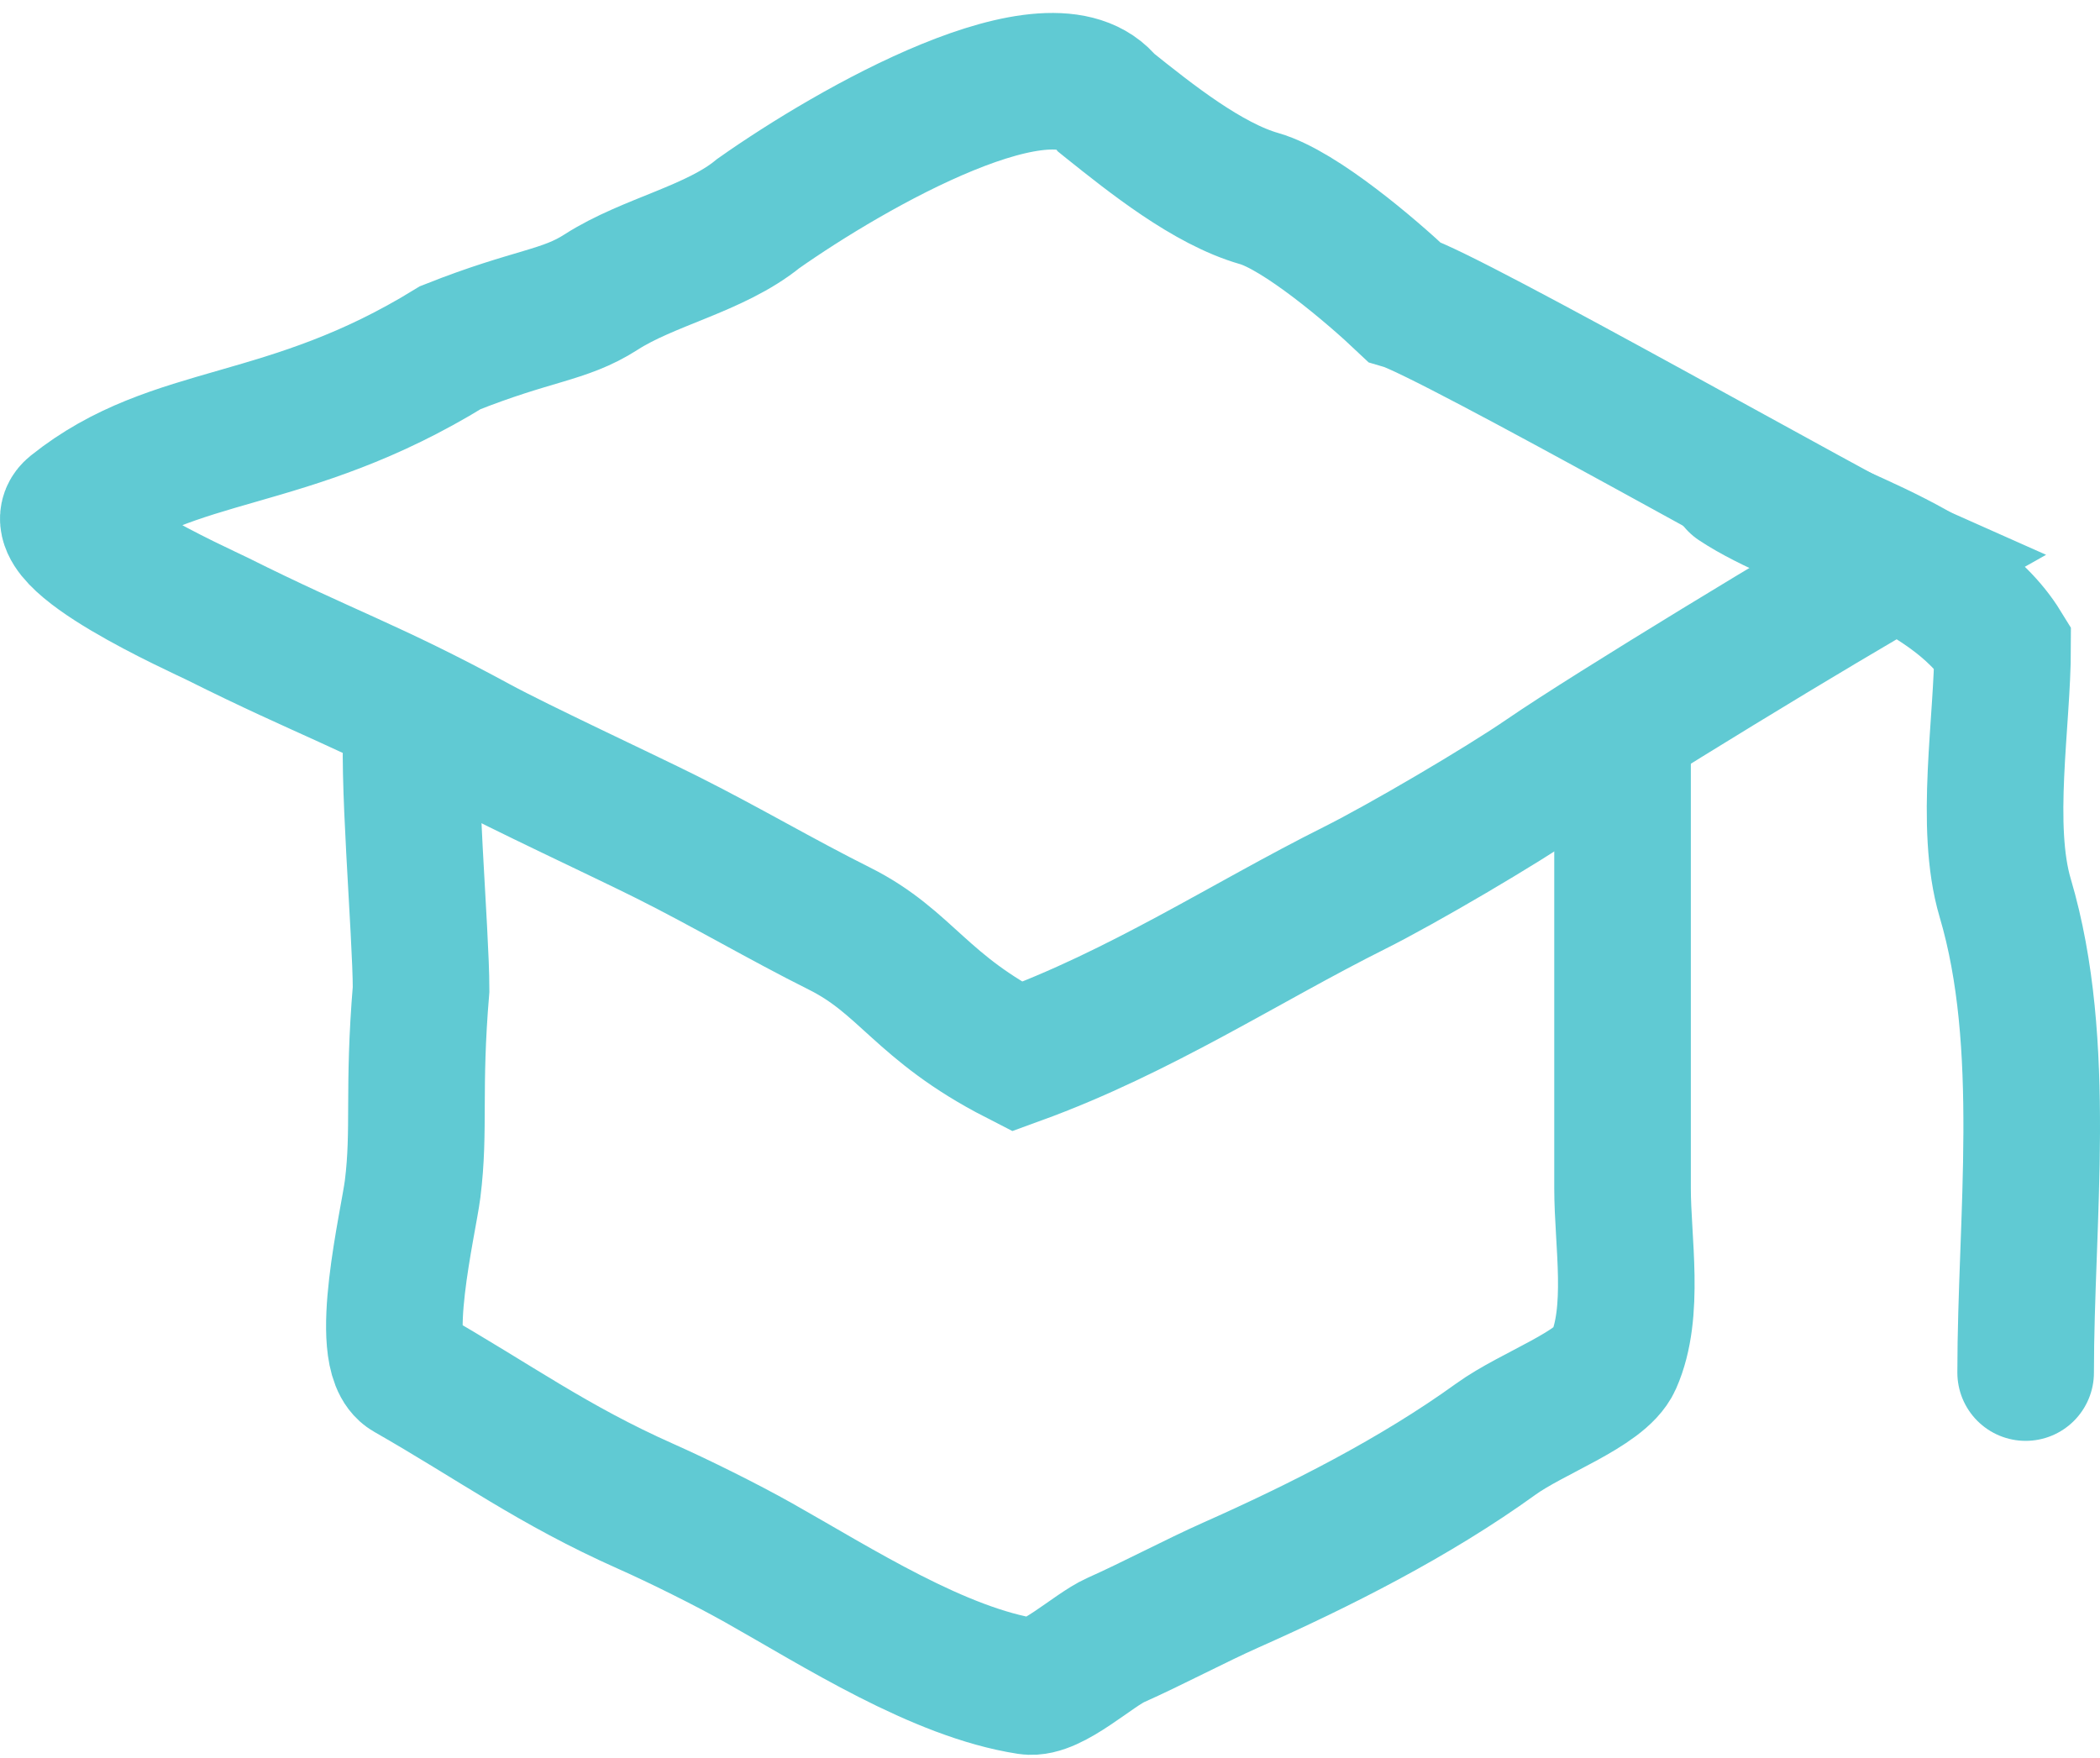
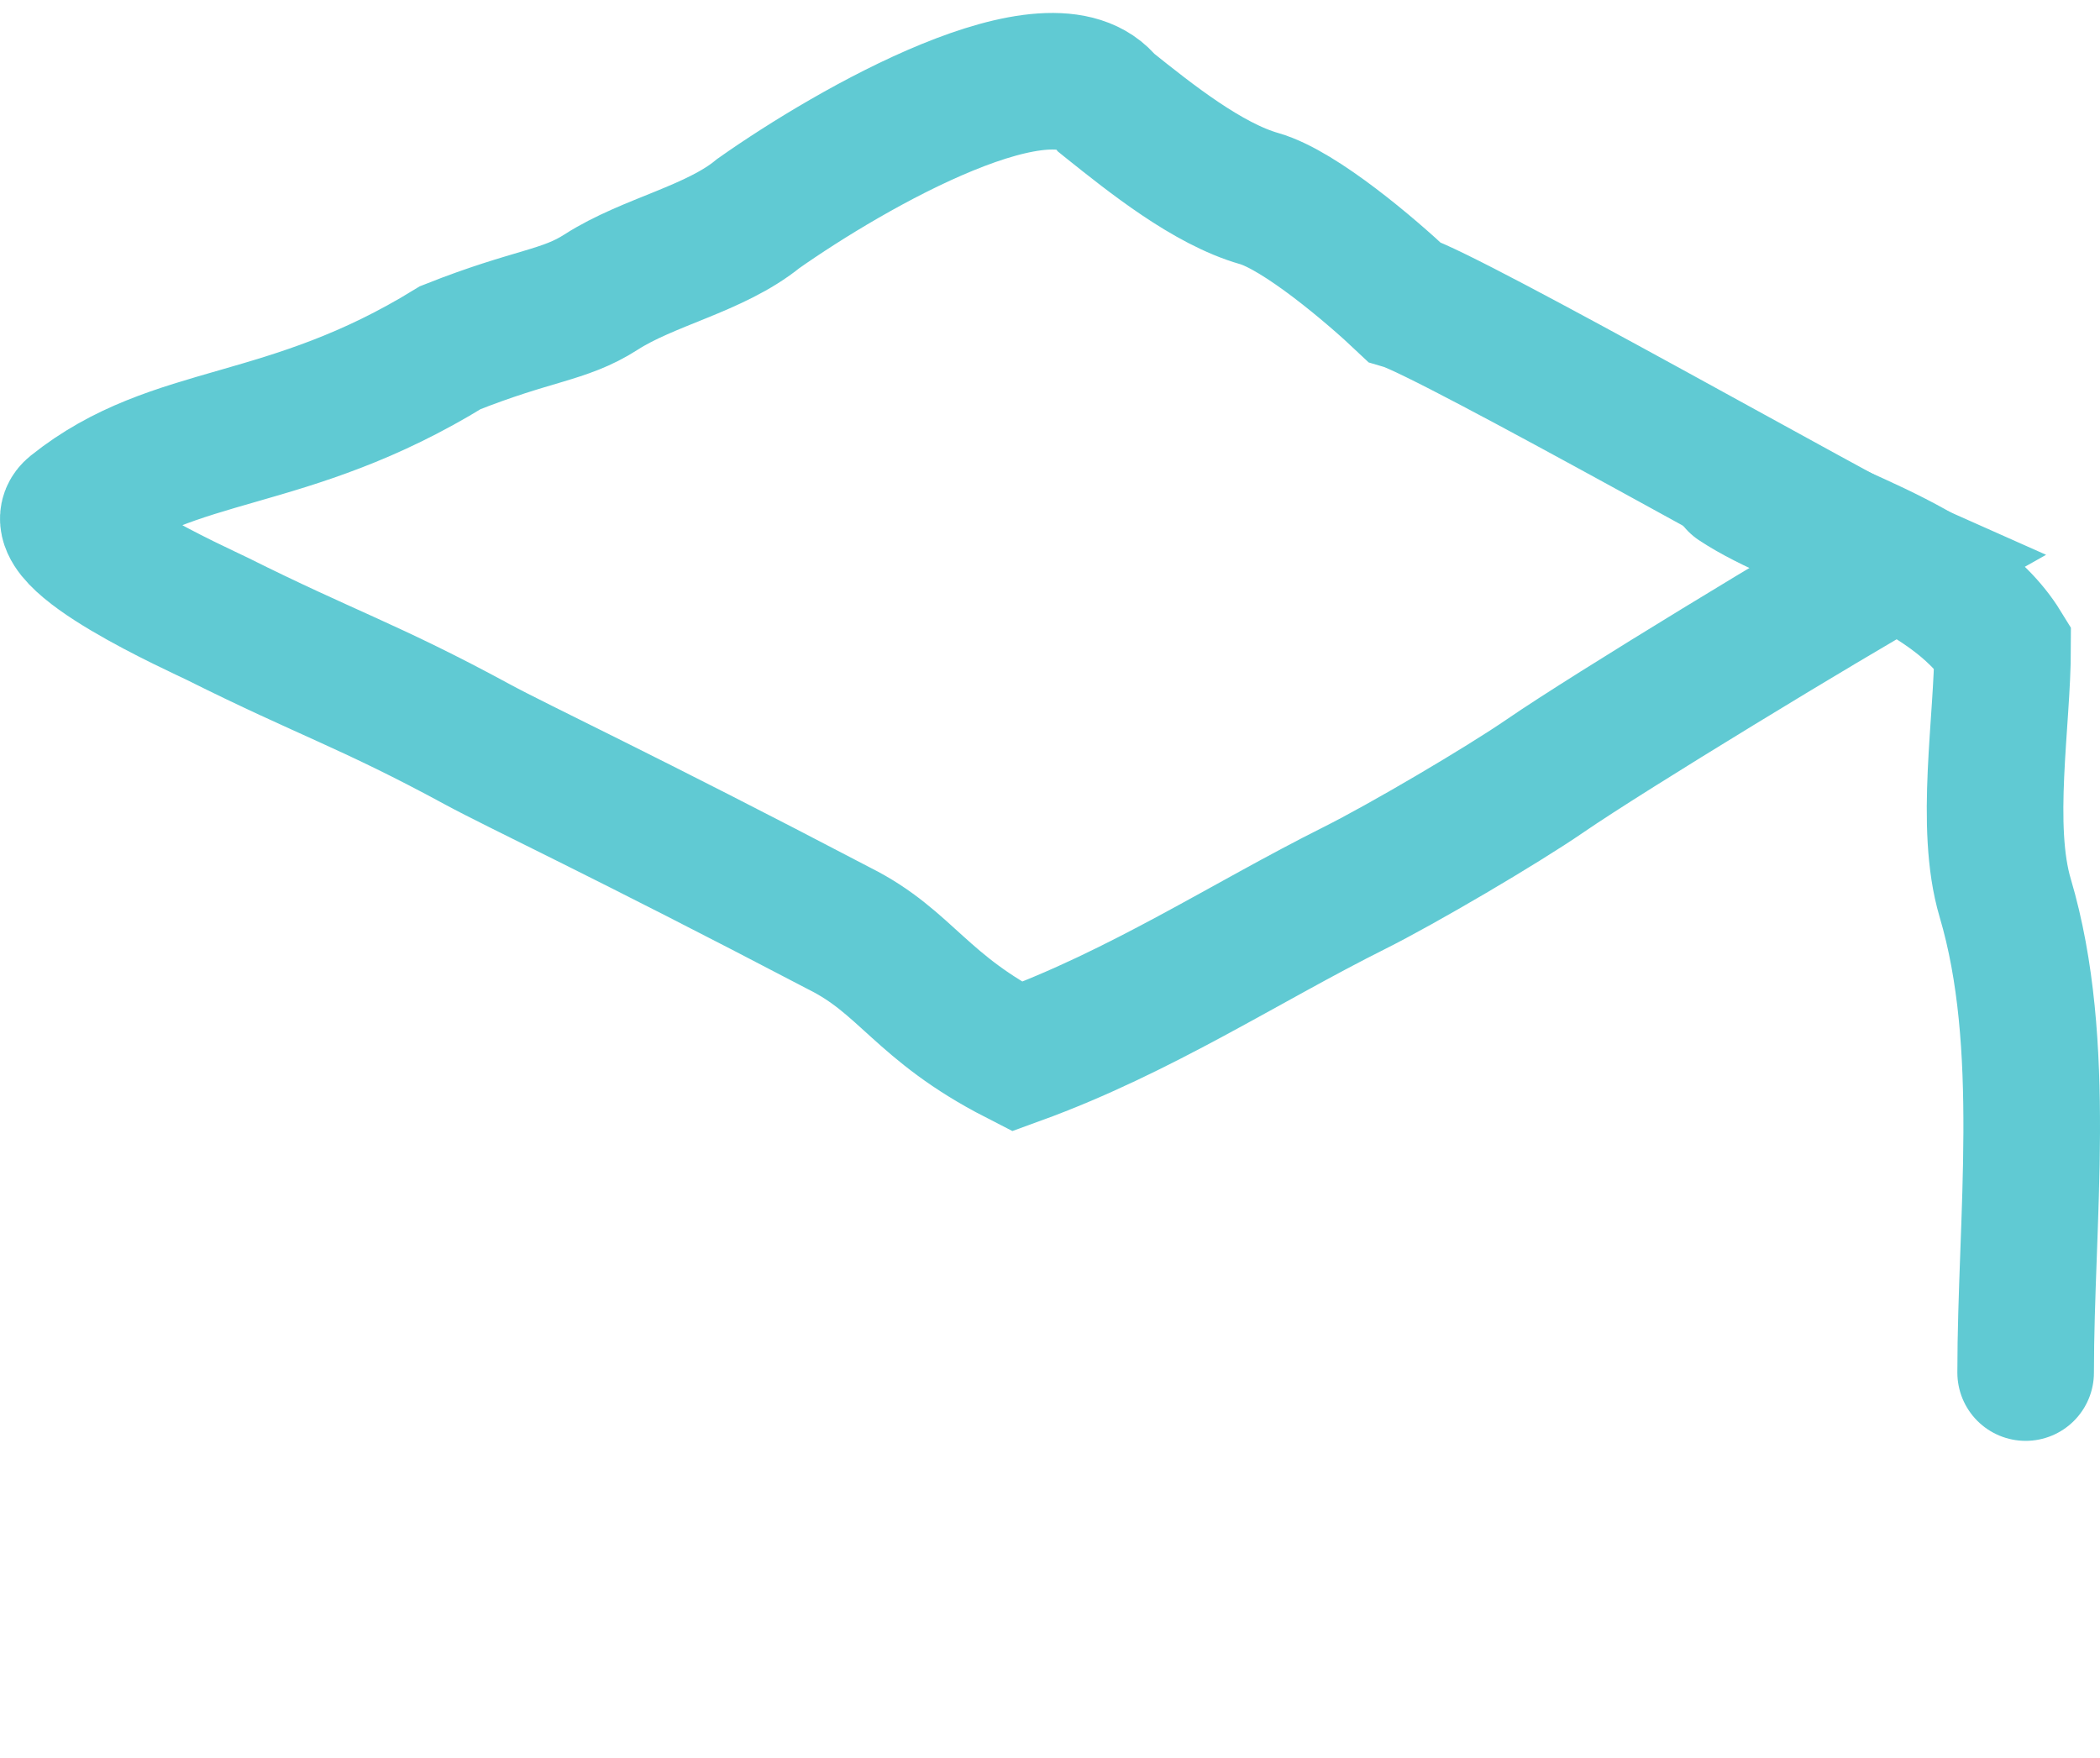
<svg xmlns="http://www.w3.org/2000/svg" width="123" height="103" viewBox="0 0 123 103" fill="none">
-   <path d="M79.326 52.017C72.953 55.204 66.813 59.262 59.569 61.896C53.927 59.005 53.091 56.354 49.164 54.391C45.756 52.687 42.47 50.744 39.046 49.032C36.509 47.763 30.404 44.927 27.956 43.598C21.653 40.176 19.104 39.435 12.738 36.252C11.792 35.779 2.181 31.506 4.306 29.806C10.222 25.073 16.76 26.284 26.379 20.363C31.249 18.429 33.032 18.506 35.201 17.112C37.992 15.318 41.865 14.592 44.421 12.502C49.904 8.638 61.662 1.937 64.829 6.047L64.936 6.133C67.388 8.094 70.73 10.768 73.749 11.631C76.147 12.316 80.339 15.884 82.218 17.664C84.9 18.453 108.394 31.787 110.939 32.918C106.94 35.168 94.248 42.87 90.523 45.431C87.958 47.195 82.151 50.605 79.326 52.017Z" stroke="#60CAD3" stroke-width="8" stroke-linecap="round" />
+   <path d="M79.326 52.017C72.953 55.204 66.813 59.262 59.569 61.896C53.927 59.005 53.091 56.354 49.164 54.391C36.509 47.763 30.404 44.927 27.956 43.598C21.653 40.176 19.104 39.435 12.738 36.252C11.792 35.779 2.181 31.506 4.306 29.806C10.222 25.073 16.76 26.284 26.379 20.363C31.249 18.429 33.032 18.506 35.201 17.112C37.992 15.318 41.865 14.592 44.421 12.502C49.904 8.638 61.662 1.937 64.829 6.047L64.936 6.133C67.388 8.094 70.73 10.768 73.749 11.631C76.147 12.316 80.339 15.884 82.218 17.664C84.9 18.453 108.394 31.787 110.939 32.918C106.94 35.168 94.248 42.87 90.523 45.431C87.958 47.195 82.151 50.605 79.326 52.017Z" stroke="#60CAD3" stroke-width="8" stroke-linecap="round" />
  <path d="M101.719 28.308C105.671 30.942 114.233 32.918 117.296 37.901C117.296 42.25 116.207 48.411 117.446 52.592C119.989 61.175 118.645 71.437 118.645 80.399" stroke="#60CAD3" stroke-width="8" stroke-linecap="round" />
-   <path d="M95.035 43.972C95.035 52.517 95.035 61.061 95.035 69.606C95.035 72.733 95.787 76.854 94.511 79.724C93.782 81.363 89.746 82.757 87.615 84.296C82.87 87.723 77.297 90.532 72.082 92.85C70.05 93.753 67.447 95.134 65.354 96.064C64.035 96.65 61.584 98.986 60.228 98.778C54.991 97.972 49.075 94.151 44.421 91.533C42.567 90.49 39.782 89.105 37.835 88.24C32.365 85.809 29.029 83.327 23.906 80.399C22.056 79.342 23.932 71.537 24.168 69.643C24.605 66.148 24.168 63.872 24.663 57.945C24.663 54.652 23.794 44.755 24.168 42.138" stroke="#60CAD3" stroke-width="8" stroke-linecap="round" />
</svg>